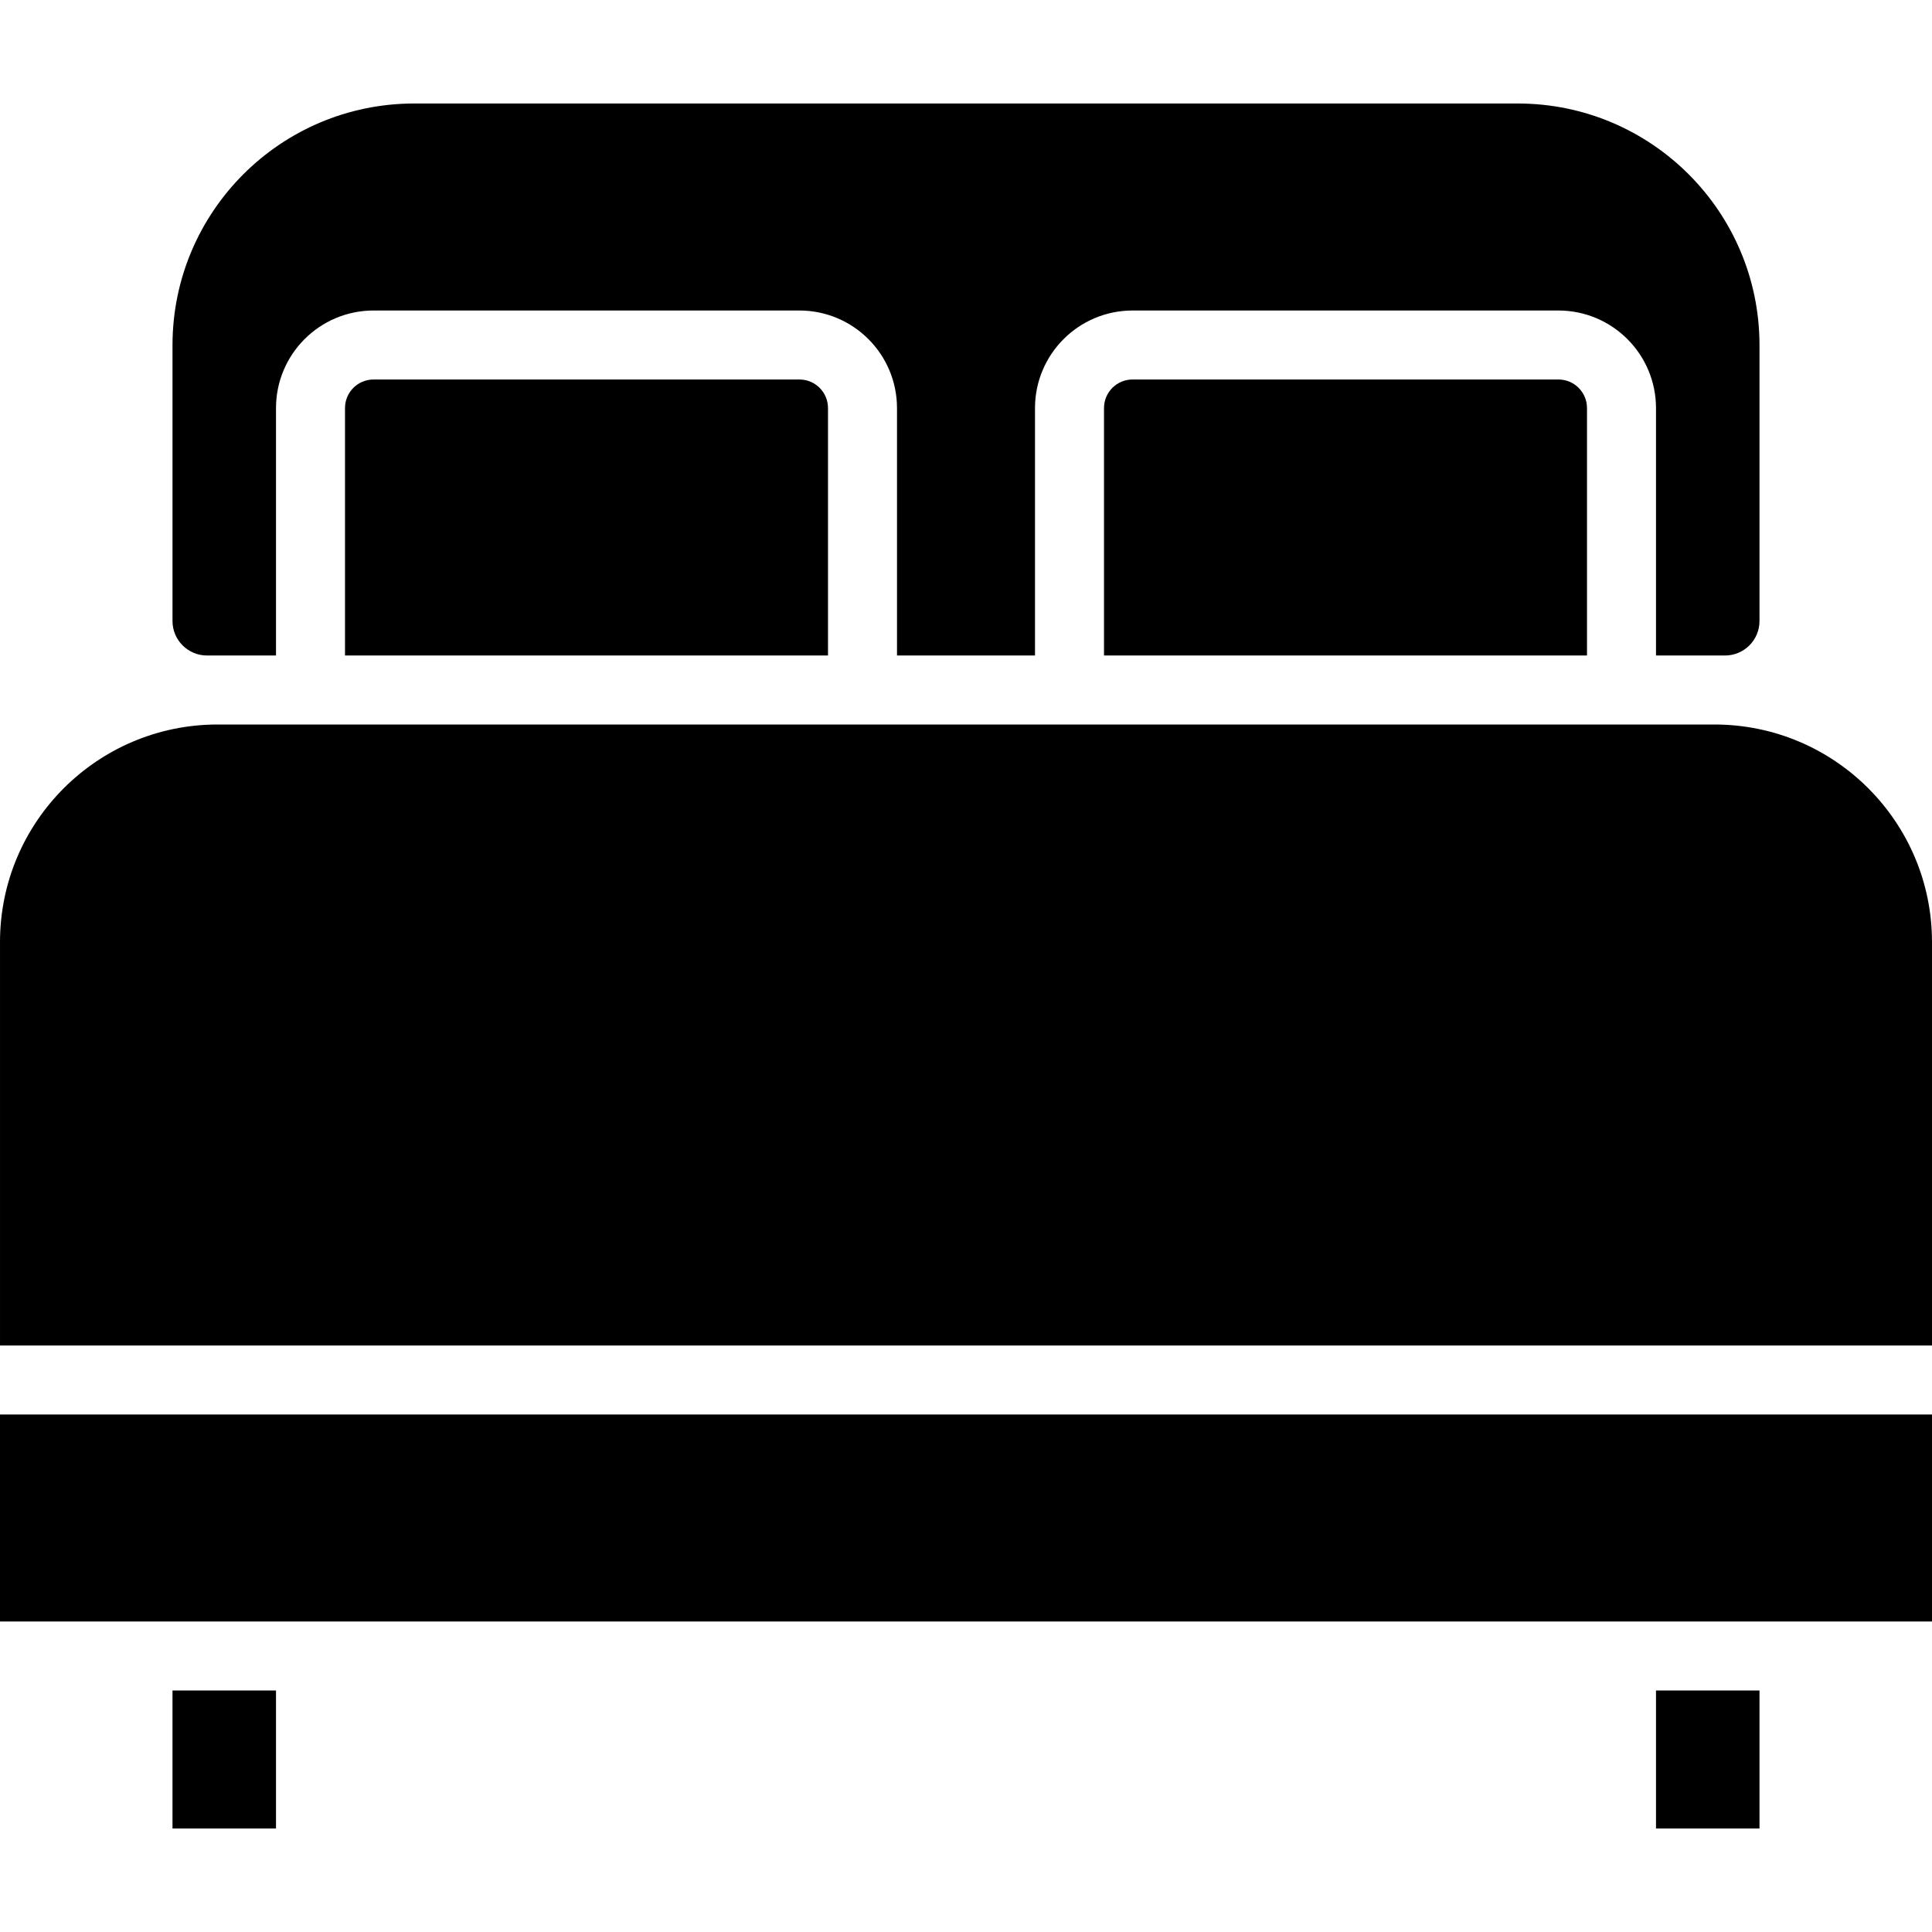
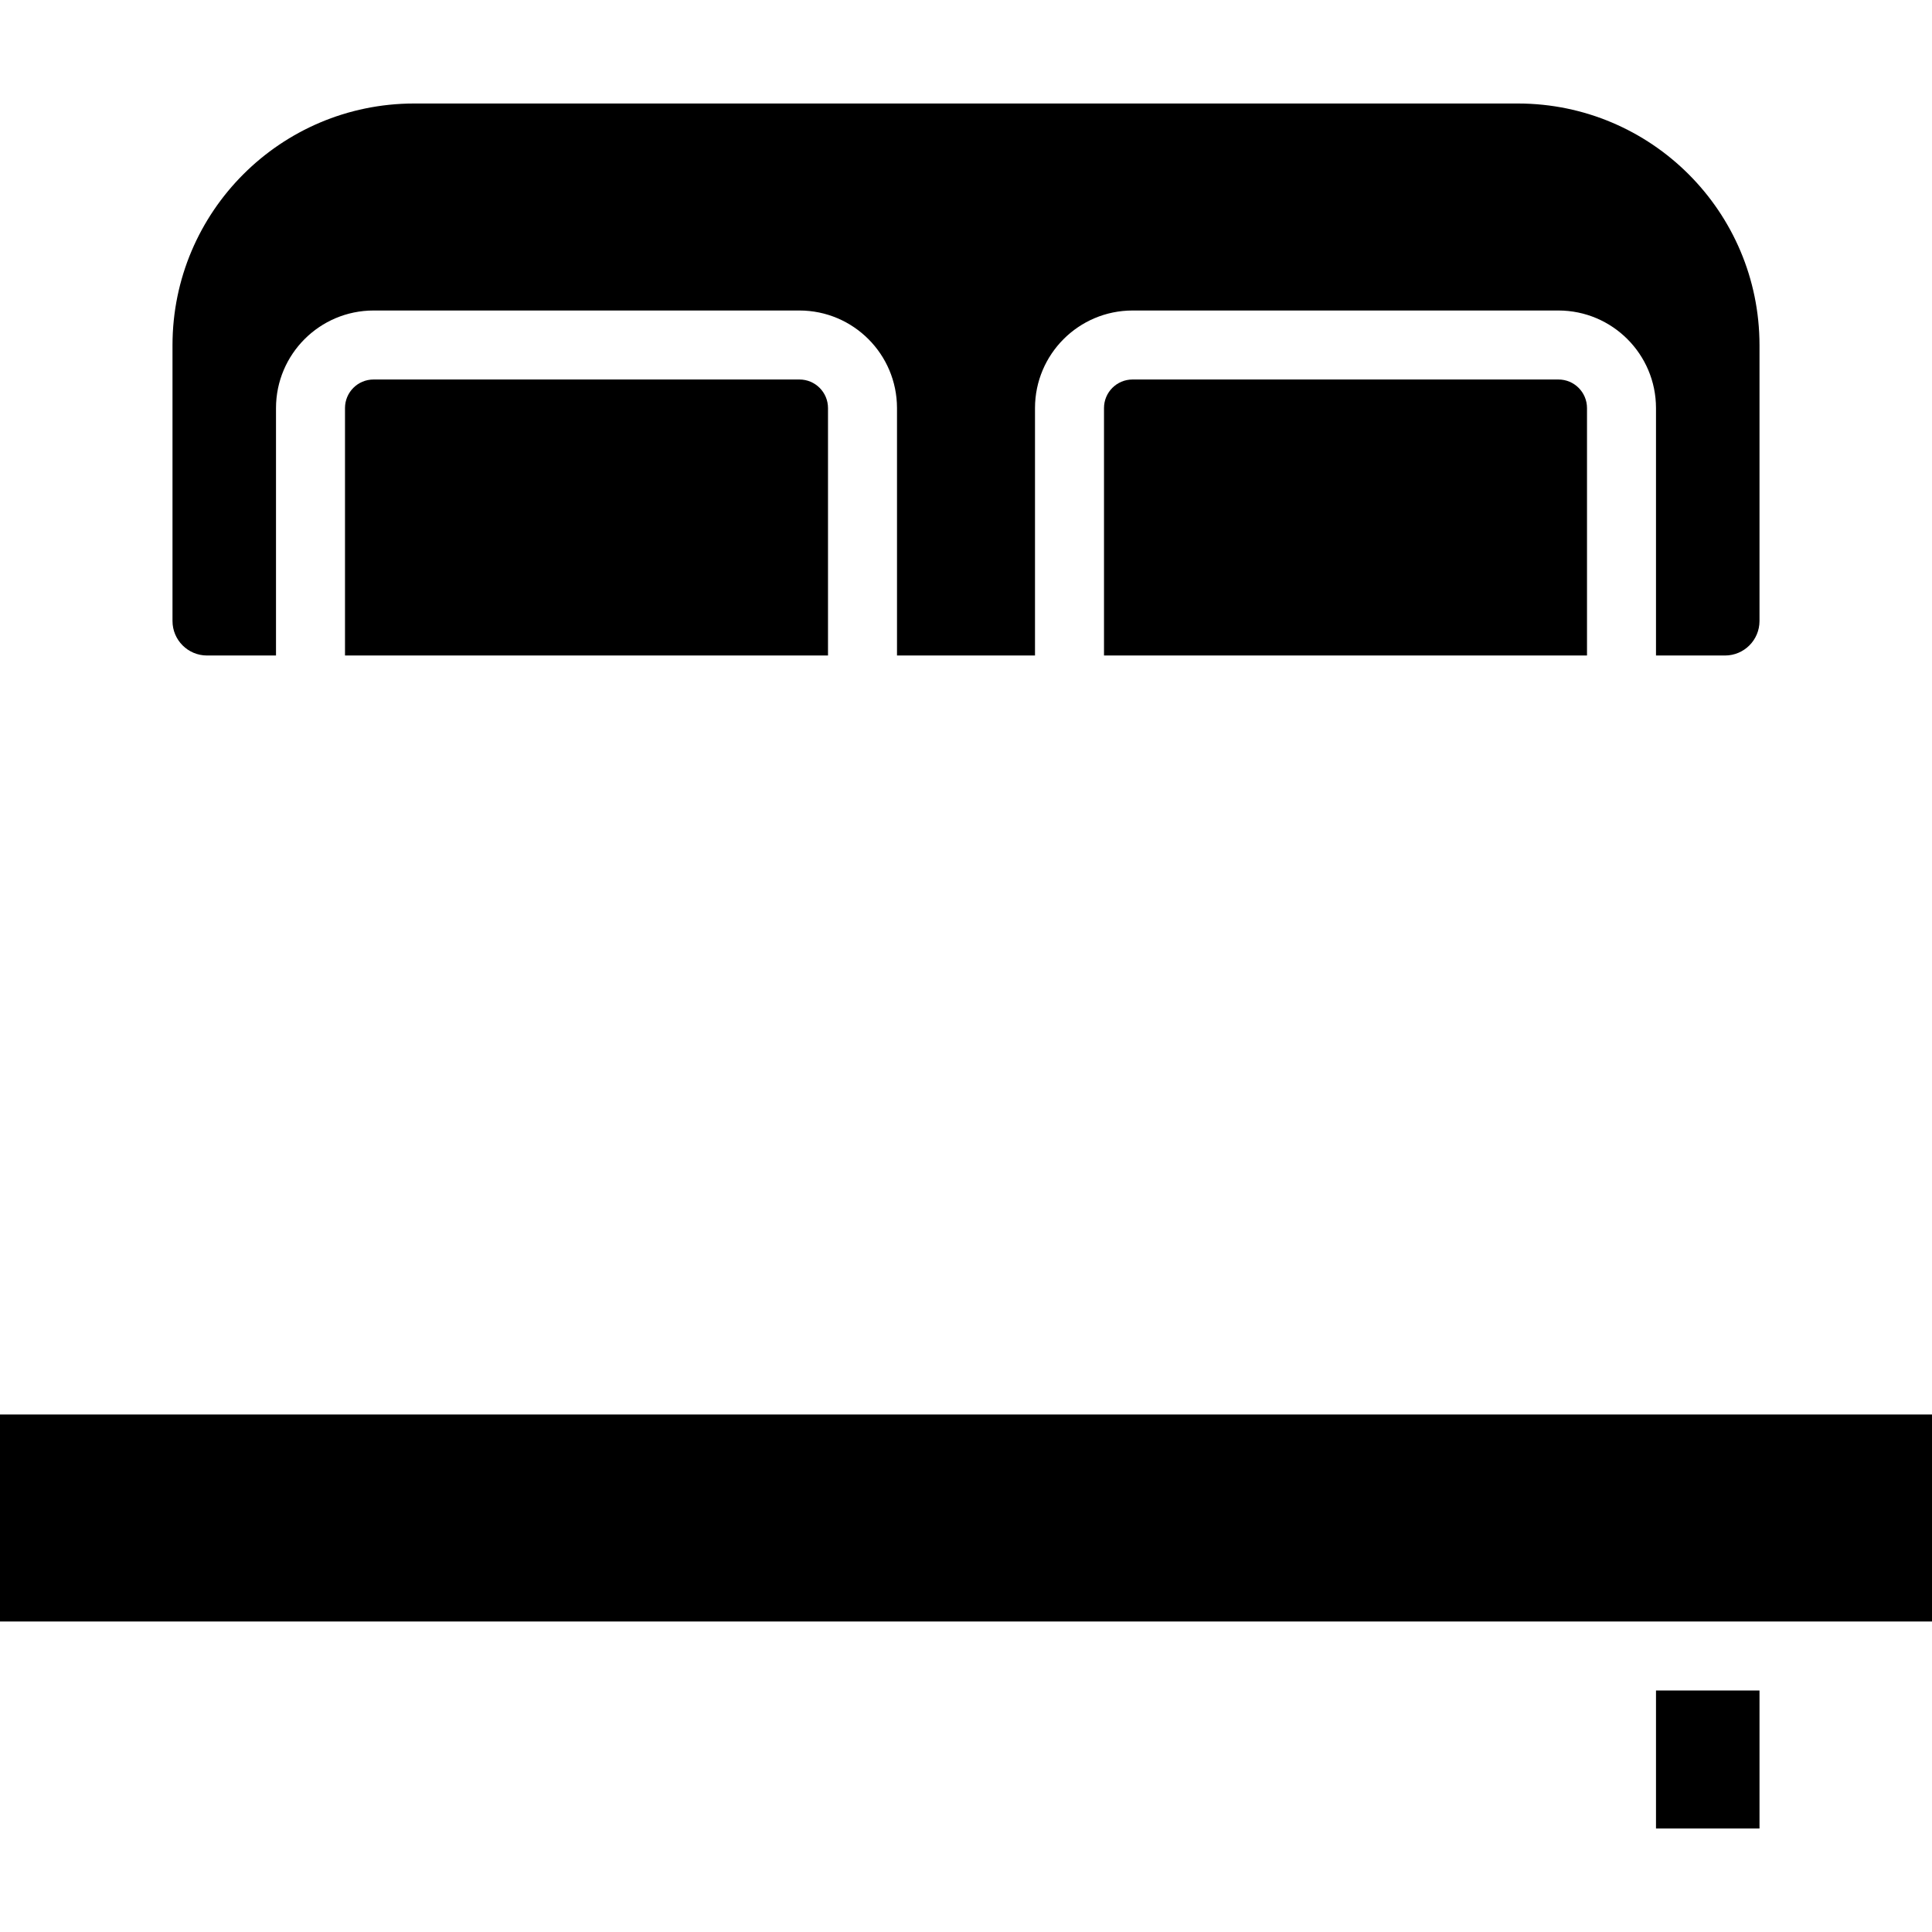
<svg xmlns="http://www.w3.org/2000/svg" height="448pt" viewBox="0 -24 448 448" width="448pt">
  <path d="m384 368h24v32h-24zm0 0" />
-   <path d="m40 368h24v32h-24zm0 0" />
  <path d="m0 304h448v48h-448zm0 0" />
  <path d="m86.609 64c-3.648.008-6.602 2.961-6.609 6.609v57.391h112v-57.391c-.008-3.648-2.961-6.602-6.609-6.609zm0 0" />
  <path d="m262.609 64c-3.648.008-6.602 2.961-6.609 6.609v57.391h112v-57.391c-.008-3.648-2.961-6.602-6.609-6.609zm0 0" />
-   <path d="m448 194.398c-.039-27.816-22.582-50.359-50.398-50.398h-347.203c-27.816.039-50.359 22.582-50.398 50.398v93.602h448zm0 0" />
  <path d="m40 120c0 4.418 3.582 8 8 8h16v-57.391c.02-12.48 10.129-22.59 22.609-22.609h98.781c12.48.02 22.59 10.129 22.609 22.609v57.391h32v-57.391c.02-12.48 10.129-22.59 22.609-22.609h98.781c12.48.02 22.59 10.129 22.609 22.609v57.391h16c4.418 0 8-3.582 8-8v-64c-.035-30.914-25.086-55.965-56-56h-256c-30.914.035-55.965 25.086-56 56zm0 0" />
</svg>